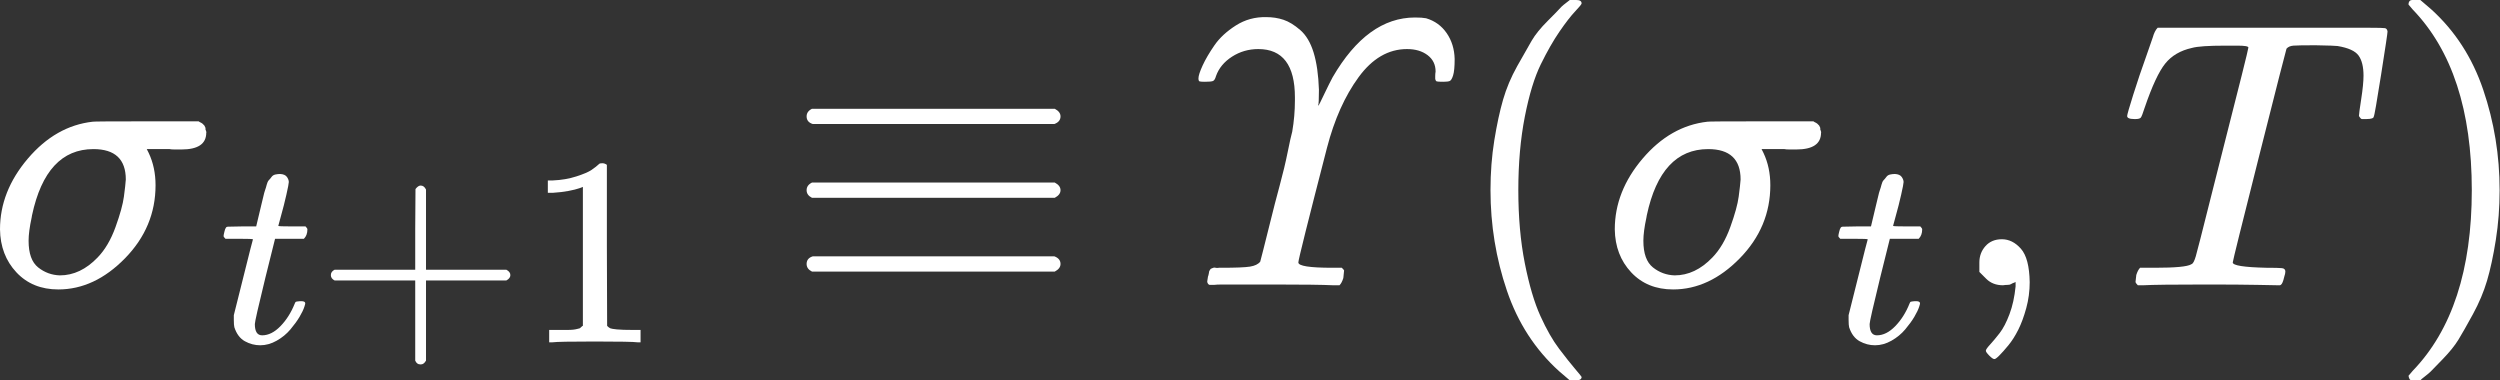
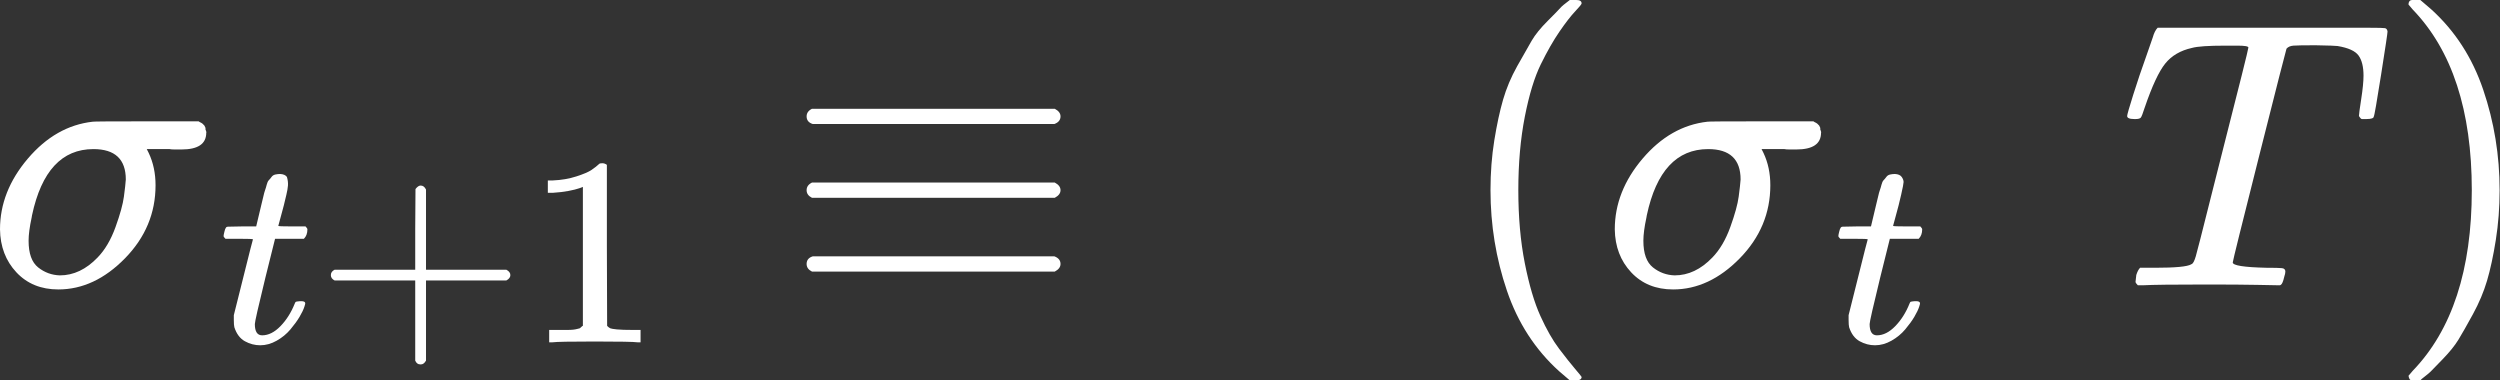
<svg xmlns="http://www.w3.org/2000/svg" width="4509" height="686" viewBox="0 0 4509 686" fill="none">
  <rect x="0" y="0" width="4509" height="686" fill="#333333" stroke="none" />
  <path d="M105.206 522.046C74.034 522.046 48.821 511.756 29.568 491.176C10.314 470.596 0.458 444.757 0 413.658C0 367.925 16.732 325.393 50.196 286.062C83.661 246.731 122.626 224.551 167.092 219.52C167.55 219.063 199.639 218.834 263.359 218.834H358.251C358.709 219.291 359.397 219.749 360.314 220.206C361.231 220.663 362.147 221.121 363.064 221.578C363.981 222.035 364.669 222.493 365.127 222.95C365.586 223.407 366.273 224.093 367.19 225.008C368.107 225.923 368.565 226.38 368.565 226.38C368.565 226.38 369.024 227.295 369.94 229.124C370.857 230.953 371.086 231.868 370.628 231.868C370.17 231.868 370.399 233.011 371.316 235.298C372.233 237.585 372.462 238.957 372.003 239.414C372.003 259.537 357.105 269.598 327.308 269.598C324.099 269.598 320.202 269.598 315.618 269.598C311.034 269.598 307.825 269.369 305.992 268.912H264.734L268.172 275.772C276.424 293.151 280.55 312.587 280.55 334.082C280.55 384.389 262.213 428.293 225.54 465.794C188.867 503.295 148.755 522.046 105.206 522.046ZM226.915 323.792C226.915 287.205 207.433 268.912 168.467 268.912C111.624 268.912 74.722 308.7 57.76 388.276C57.302 390.105 57.073 391.477 57.073 392.392C53.405 409.313 51.572 423.262 51.572 434.238C51.572 457.105 57.302 473.111 68.762 482.258C80.222 491.405 93.287 496.207 107.957 496.664C132.711 496.664 155.402 485.917 176.031 464.422C189.325 450.702 200.098 432.409 208.349 409.542C216.601 386.675 221.643 368.382 223.477 354.662C225.311 340.942 226.457 330.652 226.915 323.792Z" fill="white" />
-   <path d="M406.647 430.674C404.378 428.411 403.244 426.794 403.244 425.824C403.244 424.531 403.73 421.944 404.703 418.064C405.675 414.184 406.485 411.921 407.133 411.274C407.782 409.658 409.24 408.849 411.509 408.849C413.777 408.849 422.042 408.688 436.302 408.364H462.068L471.305 369.564C472.277 366.007 473.412 361.319 474.708 355.499C476.004 349.679 477.139 345.476 478.111 342.889C479.083 340.302 480.056 337.069 481.028 333.189C482 329.309 483.297 326.561 484.917 324.944C486.538 323.327 488.158 321.387 489.779 319.124C491.399 316.861 493.668 315.405 496.585 314.759C499.502 314.112 502.418 313.789 505.335 313.789C511.169 314.112 515.22 315.891 517.489 319.124C519.758 322.357 520.892 325.429 520.892 328.339C520.892 330.602 519.434 338.201 516.517 351.134C513.6 364.067 510.359 376.839 506.794 389.449L501.932 407.394C501.932 408.041 510.035 408.364 526.24 408.364H551.033C553.302 410.628 554.436 412.406 554.436 413.699C554.436 420.813 552.33 426.471 548.116 430.674H496.099L478.597 501C465.957 552.733 459.637 580.54 459.637 584.42C459.637 598 464.013 604.79 472.763 604.79C484.107 604.79 495.126 599.293 505.821 588.3C516.517 577.307 525.105 563.727 531.587 547.56C532.236 545.62 533.046 544.488 534.018 544.165C534.99 543.841 537.421 543.518 541.31 543.195H543.255C548.116 543.195 550.547 544.488 550.547 547.075C550.547 548.045 550.061 549.985 549.089 552.895C547.468 558.068 544.551 564.212 540.338 571.325C536.125 578.438 530.615 586.037 523.809 594.12C517.003 602.203 508.738 608.993 499.015 614.49C489.292 619.987 479.407 622.735 469.36 622.735C459.637 622.735 450.401 620.31 441.65 615.46C432.899 610.61 426.579 602.203 422.69 590.24C422.042 587.653 421.718 583.288 421.718 577.145V568.415L438.733 500.515C450.076 454.924 455.91 431.968 456.234 431.644C456.234 430.998 447.97 430.674 431.441 430.674H406.647Z" fill="white" />
+   <path d="M406.647 430.674C404.378 428.411 403.244 426.794 403.244 425.824C403.244 424.531 403.73 421.944 404.703 418.064C405.675 414.184 406.485 411.921 407.133 411.274C407.782 409.658 409.24 408.849 411.509 408.849C413.777 408.849 422.042 408.688 436.302 408.364H462.068L471.305 369.564C472.277 366.007 473.412 361.319 474.708 355.499C476.004 349.679 477.139 345.476 478.111 342.889C479.083 340.302 480.056 337.069 481.028 333.189C482 329.309 483.297 326.561 484.917 324.944C486.538 323.327 488.158 321.387 489.779 319.124C491.399 316.861 493.668 315.405 496.585 314.759C499.502 314.112 502.418 313.789 505.335 313.789C511.169 314.112 515.22 315.891 517.489 319.124C520.892 330.602 519.434 338.201 516.517 351.134C513.6 364.067 510.359 376.839 506.794 389.449L501.932 407.394C501.932 408.041 510.035 408.364 526.24 408.364H551.033C553.302 410.628 554.436 412.406 554.436 413.699C554.436 420.813 552.33 426.471 548.116 430.674H496.099L478.597 501C465.957 552.733 459.637 580.54 459.637 584.42C459.637 598 464.013 604.79 472.763 604.79C484.107 604.79 495.126 599.293 505.821 588.3C516.517 577.307 525.105 563.727 531.587 547.56C532.236 545.62 533.046 544.488 534.018 544.165C534.99 543.841 537.421 543.518 541.31 543.195H543.255C548.116 543.195 550.547 544.488 550.547 547.075C550.547 548.045 550.061 549.985 549.089 552.895C547.468 558.068 544.551 564.212 540.338 571.325C536.125 578.438 530.615 586.037 523.809 594.12C517.003 602.203 508.738 608.993 499.015 614.49C489.292 619.987 479.407 622.735 469.36 622.735C459.637 622.735 450.401 620.31 441.65 615.46C432.899 610.61 426.579 602.203 422.69 590.24C422.042 587.653 421.718 583.288 421.718 577.145V568.415L438.733 500.515C450.076 454.924 455.91 431.968 456.234 431.644C456.234 430.998 447.97 430.674 431.441 430.674H406.647Z" fill="white" />
  <path d="M596.731 502.455C596.731 502.455 596.731 500.353 596.731 496.149C596.731 491.946 599 488.713 603.538 486.449H748.896V413.699L749.382 340.949C752.623 336.746 755.702 334.644 758.619 334.644C762.832 334.644 766.073 337.069 768.342 341.919V486.449H913.214C918.076 489.036 920.506 492.269 920.506 496.149C920.506 500.03 918.076 503.263 913.214 505.85H768.342V650.38C765.749 654.907 762.832 657.17 759.591 657.17H758.619H757.647C753.757 657.17 750.841 654.907 748.896 650.38V505.85H603.538C599 503.586 596.731 500.353 596.731 496.149V502.455Z" fill="white" />
  <path d="M1051.28 337.069L1044.96 339.494C1040.42 341.11 1033.94 342.727 1025.51 344.344C1017.09 345.96 1007.69 347.092 997.317 347.739H988.08V325.429H997.317C1012.55 324.782 1026.65 322.357 1039.61 318.154C1052.58 313.95 1061.65 310.07 1066.84 306.514C1072.02 302.957 1076.56 299.4 1080.45 295.844C1081.1 294.874 1083.04 294.389 1086.28 294.389C1089.2 294.389 1091.95 295.359 1094.55 297.299V442.314L1095.03 587.815C1097.3 590.078 1099.25 591.533 1100.87 592.18C1102.49 592.826 1106.38 593.473 1112.53 594.12C1118.69 594.766 1128.74 595.09 1142.68 595.09H1155.32V617.4H1149.97C1143.16 616.43 1117.4 615.945 1072.67 615.945C1028.59 615.945 1003.15 616.43 996.345 617.4H990.511V595.09H1003.15C1010.28 595.09 1016.44 595.09 1021.62 595.09C1026.81 595.09 1030.86 594.928 1033.78 594.605C1036.69 594.281 1039.29 593.796 1041.56 593.15C1043.83 592.503 1045.12 592.18 1045.45 592.18C1045.77 592.18 1046.74 591.371 1048.36 589.755C1049.98 588.138 1050.96 587.491 1051.28 587.815V337.069Z" fill="white" />
  <path d="M1454.8 209.916C1454.8 203.971 1458.01 199.397 1464.43 196.196H1902.44C1909.32 199.855 1912.76 204.428 1912.76 209.916C1912.76 216.319 1909.09 220.892 1901.75 223.636H1465.8C1458.47 221.349 1454.8 216.776 1454.8 209.916ZM1454.8 351.918C1454.8 351.918 1454.8 348.945 1454.8 343C1454.8 337.055 1458.01 332.481 1464.43 329.28H1902.44C1909.32 332.939 1912.76 337.512 1912.76 343C1912.76 348.488 1909.32 353.061 1902.44 356.72H1464.43C1458.01 353.519 1454.8 348.945 1454.8 343V351.918ZM1454.8 476.084C1454.8 469.224 1458.47 464.651 1465.8 462.364H1901.75C1909.09 465.108 1912.76 469.681 1912.76 476.084C1912.76 481.572 1909.32 486.145 1902.44 489.804H1464.43C1458.01 486.603 1454.8 482.029 1454.8 476.084Z" fill="white" />
-   <path d="M2173.23 147.49C2168.19 147.49 2164.98 147.261 2163.6 146.804C2162.23 146.347 2161.54 144.517 2161.54 141.316C2161.54 136.743 2164.06 128.968 2169.1 117.992C2174.15 107.016 2181.25 94.897 2190.42 81.634C2199.59 68.371 2212.42 56.481 2228.93 45.962C2245.43 35.443 2263.77 30.413 2283.94 30.87C2294.94 30.87 2305.25 32.471 2314.88 35.672C2324.51 38.873 2334.59 45.047 2345.13 54.194C2355.68 63.341 2363.7 76.832 2369.2 94.668C2374.7 112.504 2377.91 134.913 2378.83 161.896C2378.83 178.817 2378.37 188.193 2377.45 190.022V190.708C2377.91 190.708 2379.06 188.879 2380.89 185.22C2382.72 181.561 2385.93 174.93 2390.52 165.326C2395.1 155.722 2399.46 147.033 2403.58 139.258C2445.3 67.457 2494.81 31.556 2552.11 31.556C2560.82 31.556 2567.47 32.013 2572.05 32.928C2587.64 37.501 2600.01 46.419 2609.18 59.682C2618.35 72.945 2623.16 88.494 2623.62 106.33C2623.62 120.05 2622.7 129.883 2620.87 135.828C2619.04 141.773 2616.97 145.203 2614.68 146.118C2612.39 147.033 2608.49 147.49 2602.99 147.49C2596.57 147.49 2592.68 147.261 2591.3 146.804C2589.93 146.347 2589.01 144.746 2588.55 142.002C2588.55 141.545 2588.55 139.944 2588.55 137.2C2588.55 134.456 2588.78 131.712 2589.24 128.968C2589.24 116.62 2584.43 106.787 2574.8 99.47C2565.17 92.153 2552.8 88.494 2537.67 88.494C2504.2 88.494 2475.09 105.415 2450.34 139.258C2425.59 173.101 2406.56 215.633 2393.27 266.854C2358.89 399.938 2341.7 468.767 2341.7 473.34C2341.7 479.743 2362.1 482.944 2402.89 482.944H2420.08C2422.84 485.688 2424.21 487.289 2424.21 487.746C2424.21 488.203 2423.75 492.777 2422.84 501.466C2421 507.411 2418.71 511.756 2415.96 514.5H2404.27C2385.47 513.585 2349.72 513.128 2297 513.128C2278.21 513.128 2260.79 513.128 2244.74 513.128C2228.7 513.128 2216.09 513.128 2206.92 513.128C2197.75 513.128 2192.02 513.357 2189.73 513.814C2186.06 513.814 2183.54 513.814 2182.17 513.814C2180.79 513.814 2179.65 513.128 2178.73 511.756C2177.81 510.384 2177.35 509.012 2177.35 507.64C2177.35 507.183 2177.81 504.21 2178.73 498.722C2179.19 497.807 2179.65 496.207 2180.1 493.92C2180.56 491.633 2180.79 490.261 2180.79 489.804C2180.79 489.347 2181.25 488.432 2182.17 487.06C2183.08 485.688 2183.54 485.002 2183.54 485.002C2183.54 485.002 2184 484.773 2184.92 484.316C2185.84 483.859 2186.98 483.401 2188.36 482.944C2189.73 482.487 2191.11 482.487 2192.48 482.944C2193.86 483.401 2195.92 483.401 2198.67 482.944H2203.48C2228.7 482.944 2245.66 482.258 2254.37 480.886C2263.08 479.514 2269.27 476.541 2272.93 471.968L2278.43 450.702C2282.1 436.525 2286.46 419.146 2291.5 398.566C2296.54 377.986 2302.04 356.72 2308 334.768C2313.96 312.816 2318.78 292.693 2322.44 274.4C2326.11 256.107 2328.86 243.759 2330.69 237.356C2333.9 218.605 2335.51 199.855 2335.51 181.104V175.616C2335.51 117.535 2313.5 88.494 2269.5 88.494C2252.08 88.494 2236.26 93.067 2222.05 102.214C2207.84 111.361 2198.21 123.023 2193.17 137.2C2191.79 142.231 2189.96 145.203 2187.67 146.118C2185.38 147.033 2180.56 147.49 2173.23 147.49Z" fill="white" />
  <path d="M2688.26 343C2688.26 311.444 2690.55 281.489 2695.13 253.134C2699.72 224.779 2704.99 200.312 2710.95 179.732C2716.91 159.152 2725.39 139.029 2736.39 119.364C2747.39 99.699 2756.1 84.378 2762.52 73.402C2768.94 62.426 2778.57 50.535 2791.4 37.73C2804.24 24.925 2811.8 17.15 2814.09 14.406C2816.38 11.662 2822.11 6.86 2831.28 1.04904e-05H2840.22H2842.97C2849.39 1.04904e-05 2852.6 2.058 2852.6 6.174C2852.6 7.546 2848.7 12.348 2840.91 20.58C2833.12 28.812 2823.72 40.931 2812.72 56.938C2801.72 72.945 2790.48 92.61 2779.02 115.934C2767.56 139.258 2757.94 170.814 2750.14 210.602C2742.35 250.39 2738.45 294.523 2738.45 343C2738.45 391.477 2742.35 435.381 2750.14 474.712C2757.94 514.043 2767.33 545.827 2778.34 570.066C2789.34 594.305 2800.57 613.97 2812.03 629.062C2823.49 644.154 2833.12 656.273 2840.91 665.42C2848.7 674.567 2852.6 679.369 2852.6 679.826C2852.6 683.942 2849.16 686 2842.29 686H2840.22H2831.28L2812.03 669.536C2768.94 630.663 2737.54 582.185 2717.83 524.104C2698.11 466.023 2688.26 405.655 2688.26 343Z" fill="white" />
  <path d="M3017.63 522.046C2986.46 522.046 2961.24 511.756 2941.99 491.176C2922.74 470.596 2912.88 444.757 2912.42 413.658C2912.42 367.925 2929.15 325.393 2962.62 286.062C2996.08 246.731 3035.05 224.551 3079.51 219.52C3079.97 219.063 3112.06 218.834 3175.78 218.834H3270.67C3271.13 219.291 3271.82 219.749 3272.74 220.206C3273.65 220.663 3274.57 221.121 3275.49 221.578C3276.4 222.035 3277.09 222.493 3277.55 222.95C3278.01 223.407 3278.7 224.093 3279.61 225.008C3280.53 225.923 3280.99 226.38 3280.99 226.38C3280.99 226.38 3281.45 227.295 3282.36 229.124C3283.28 230.953 3283.51 231.868 3283.05 231.868C3282.59 231.868 3282.82 233.011 3283.74 235.298C3284.65 237.585 3284.88 238.957 3284.43 239.414C3284.43 259.537 3269.53 269.598 3239.73 269.598C3236.52 269.598 3232.62 269.598 3228.04 269.598C3223.46 269.598 3220.25 269.369 3218.41 268.912H3177.16L3180.59 275.772C3188.85 293.151 3192.97 312.587 3192.97 334.082C3192.97 384.389 3174.63 428.293 3137.96 465.794C3101.29 503.295 3061.18 522.046 3017.63 522.046ZM3139.34 323.792C3139.34 287.205 3119.85 268.912 3080.89 268.912C3024.05 268.912 2987.14 308.7 2970.18 388.276C2969.72 390.105 2969.49 391.477 2969.49 392.392C2965.83 409.313 2963.99 423.262 2963.99 434.238C2963.99 457.105 2969.72 473.111 2981.18 482.258C2992.64 491.405 3005.71 496.207 3020.38 496.664C3045.13 496.664 3067.82 485.917 3088.45 464.422C3101.75 450.702 3112.52 432.409 3120.77 409.542C3129.02 386.675 3134.07 368.382 3135.9 354.662C3137.73 340.942 3138.88 330.652 3139.34 323.792Z" fill="white" />
  <path d="M3319.07 430.674C3316.8 428.411 3315.67 426.794 3315.67 425.824C3315.67 424.531 3316.15 421.944 3317.12 418.064C3318.1 414.184 3318.91 411.921 3319.56 411.274C3320.2 409.658 3321.66 408.849 3323.93 408.849C3326.2 408.849 3334.46 408.688 3348.72 408.364H3374.49L3383.73 369.564C3384.7 366.007 3385.83 361.319 3387.13 355.499C3388.43 349.679 3389.56 345.476 3390.53 342.889C3391.51 340.302 3392.48 337.069 3393.45 333.189C3394.42 329.309 3395.72 326.561 3397.34 324.944C3398.96 323.327 3400.58 321.387 3402.2 319.124C3403.82 316.861 3406.09 315.405 3409.01 314.759C3411.92 314.112 3414.84 313.789 3417.76 313.789C3423.59 314.112 3427.64 315.891 3429.91 319.124C3432.18 322.357 3433.31 325.429 3433.31 328.339C3433.31 330.602 3431.86 338.201 3428.94 351.134C3426.02 364.067 3422.78 376.839 3419.22 389.449L3414.35 407.394C3414.35 408.041 3422.46 408.364 3438.66 408.364H3463.46C3465.72 410.628 3466.86 412.406 3466.86 413.699C3466.86 420.813 3464.75 426.471 3460.54 430.674H3408.52L3391.02 501C3378.38 552.733 3372.06 580.54 3372.06 584.42C3372.06 598 3376.43 604.79 3385.19 604.79C3396.53 604.79 3407.55 599.293 3418.24 588.3C3428.94 577.307 3437.53 563.727 3444.01 547.56C3444.66 545.62 3445.47 544.488 3446.44 544.165C3447.41 543.841 3449.84 543.518 3453.73 543.195H3455.68C3460.54 543.195 3462.97 544.488 3462.97 547.075C3462.97 548.045 3462.48 549.985 3461.51 552.895C3459.89 558.068 3456.97 564.212 3452.76 571.325C3448.55 578.438 3443.04 586.037 3436.23 594.12C3429.42 602.203 3421.16 608.993 3411.44 614.49C3401.71 619.987 3391.83 622.735 3381.78 622.735C3372.06 622.735 3362.82 620.31 3354.07 615.46C3345.32 610.61 3339 602.203 3335.11 590.24C3334.46 587.653 3334.14 583.288 3334.14 577.145V568.415L3351.15 500.515C3362.5 454.924 3368.33 431.968 3368.66 431.644C3368.66 430.998 3360.39 430.674 3343.86 430.674H3319.07Z" fill="white" />
-   <path d="M3569.99 490.49C3569.99 490.49 3569.99 484.773 3569.99 473.34C3569.99 461.907 3573.66 452.074 3581 443.842C3588.33 435.61 3598.19 431.494 3610.56 431.494C3623.4 431.494 3634.86 437.211 3644.94 448.644C3655.03 460.077 3660.3 480.2 3660.76 509.012C3660.76 525.019 3658.7 540.568 3654.57 555.66C3650.45 570.752 3645.63 583.786 3640.13 594.762C3634.63 605.738 3628.67 615.113 3622.25 622.888C3615.84 630.663 3610.33 636.837 3605.75 641.41C3601.17 645.983 3598.19 648.041 3596.81 647.584C3594.98 647.584 3592 645.526 3587.87 641.41C3583.75 637.294 3581.68 634.321 3581.68 632.492C3581.68 630.663 3584.2 627.004 3589.25 621.516C3594.29 616.028 3600.02 609.168 3606.44 600.936C3612.86 592.704 3618.82 581.271 3624.32 566.636C3629.82 552.001 3633.48 535.309 3635.32 516.558V508.326L3634.63 509.012C3633.71 509.469 3632.57 509.927 3631.19 510.384C3629.82 510.841 3628.44 511.527 3627.07 512.442C3625.69 513.357 3623.63 513.814 3620.88 513.814C3618.13 513.814 3615.38 514.043 3612.63 514.5C3600.25 514.5 3590.16 510.613 3582.37 502.838L3569.99 490.49Z" fill="white" />
  <path d="M3849.58 214.718C3840.87 214.718 3836.52 212.889 3836.52 209.23C3836.52 206.943 3840.18 194.138 3847.52 170.814C3854.85 147.49 3862.65 124.395 3870.9 101.528L3882.59 67.914C3884.88 59.682 3887.86 53.737 3891.53 50.078H4213.33H4275.22C4289.89 50.078 4298.6 50.307 4301.35 50.764C4304.1 51.221 4305.7 53.279 4306.16 56.938C4306.16 59.682 4302.26 85.75 4294.47 135.142C4286.68 184.534 4282.32 209.459 4281.41 209.916C4281.41 213.117 4277.05 214.718 4268.34 214.718C4264.22 214.718 4261.47 214.718 4260.09 214.718C4258.72 214.718 4257.34 213.575 4255.96 211.288L4254.59 209.23C4254.59 206.486 4255.96 196.196 4258.72 178.36C4261.47 160.524 4262.84 146.575 4262.84 136.514C4262.84 120.507 4259.86 108.388 4253.9 100.156C4247.94 91.924 4235.34 86.207 4216.08 83.006C4213.79 82.549 4200.5 82.091 4176.2 81.634C4155.11 81.634 4141.82 81.863 4136.32 82.32C4130.82 82.777 4126.69 84.607 4123.94 87.808C4123.48 88.265 4107.21 152.063 4075.12 279.202C4043.03 406.341 4026.99 471.053 4026.99 473.34C4026.99 478.828 4047.16 482.029 4087.5 482.944C4102.17 482.944 4111.56 483.173 4115.69 483.63C4119.82 484.087 4121.88 486.145 4121.88 489.804C4121.88 492.091 4121.19 495.292 4119.82 499.408C4117.98 507.64 4115.92 512.442 4113.63 513.814L4112.25 514.5C4110.88 514.5 4109.27 514.5 4107.44 514.5C4105.15 514.5 4093.23 514.271 4071.68 513.814C4050.14 513.357 4019.19 513.128 3978.85 513.128C3919.72 513.128 3882.13 513.585 3866.08 514.5H3855.77C3853.02 511.756 3851.64 509.698 3851.64 508.326C3851.64 506.954 3852.1 502.838 3853.02 495.978C3854.85 490.033 3857.14 485.688 3859.89 482.944H3879.15H3886.71C3923.39 482.944 3945.16 480.886 3952.04 476.77C3952.49 476.313 3952.95 476.084 3953.41 476.084C3955.7 474.712 3958 470.139 3960.29 462.364C3962.58 454.589 3971.75 418.689 3987.79 354.662C3995.59 323.563 4002 298.181 4007.05 278.516C4039.13 152.749 4055.18 88.494 4055.18 85.75C4055.18 83.463 4048.53 82.32 4035.24 82.32H4013.92C3983.21 82.32 3963.04 83.692 3953.41 86.436C3932.78 91.009 3916.74 100.385 3905.28 114.562C3893.82 128.739 3881.44 155.265 3868.15 194.138C3864.94 204.199 3862.65 210.145 3861.27 211.974C3859.89 213.803 3856.69 214.718 3851.64 214.718H3849.58Z" fill="white" />
  <path d="M4347.42 0.686L4350.17 1.04904e-05C4352.46 1.04904e-05 4354.75 1.04904e-05 4357.05 1.04904e-05H4365.3L4384.55 16.464C4427.64 55.337 4459.04 103.815 4478.75 161.896C4498.47 219.977 4508.32 280.345 4508.32 343C4508.32 374.099 4506.03 404.054 4501.45 432.866C4496.86 461.678 4491.59 486.145 4485.63 506.268C4479.67 526.391 4471.19 546.513 4460.19 566.636C4449.19 586.759 4440.48 602.079 4434.06 612.598C4427.64 623.117 4418.24 634.779 4405.87 647.584C4393.49 660.389 4386.15 667.935 4383.86 670.222C4381.57 672.509 4376.3 676.853 4368.05 683.256C4366.67 684.628 4365.76 685.543 4365.3 686H4357.05C4353.38 686 4350.86 686 4349.48 686C4348.11 686 4346.96 685.314 4346.04 683.942C4345.13 682.57 4344.44 680.512 4343.98 677.768C4344.44 677.311 4346.96 674.338 4351.54 668.85C4422.6 595.219 4458.13 486.603 4458.13 343C4458.13 199.397 4422.6 90.781 4351.54 17.15C4346.96 11.662 4344.44 8.689 4343.98 8.232C4343.98 4.573 4345.13 2.058 4347.42 0.686Z" fill="white" />
</svg>